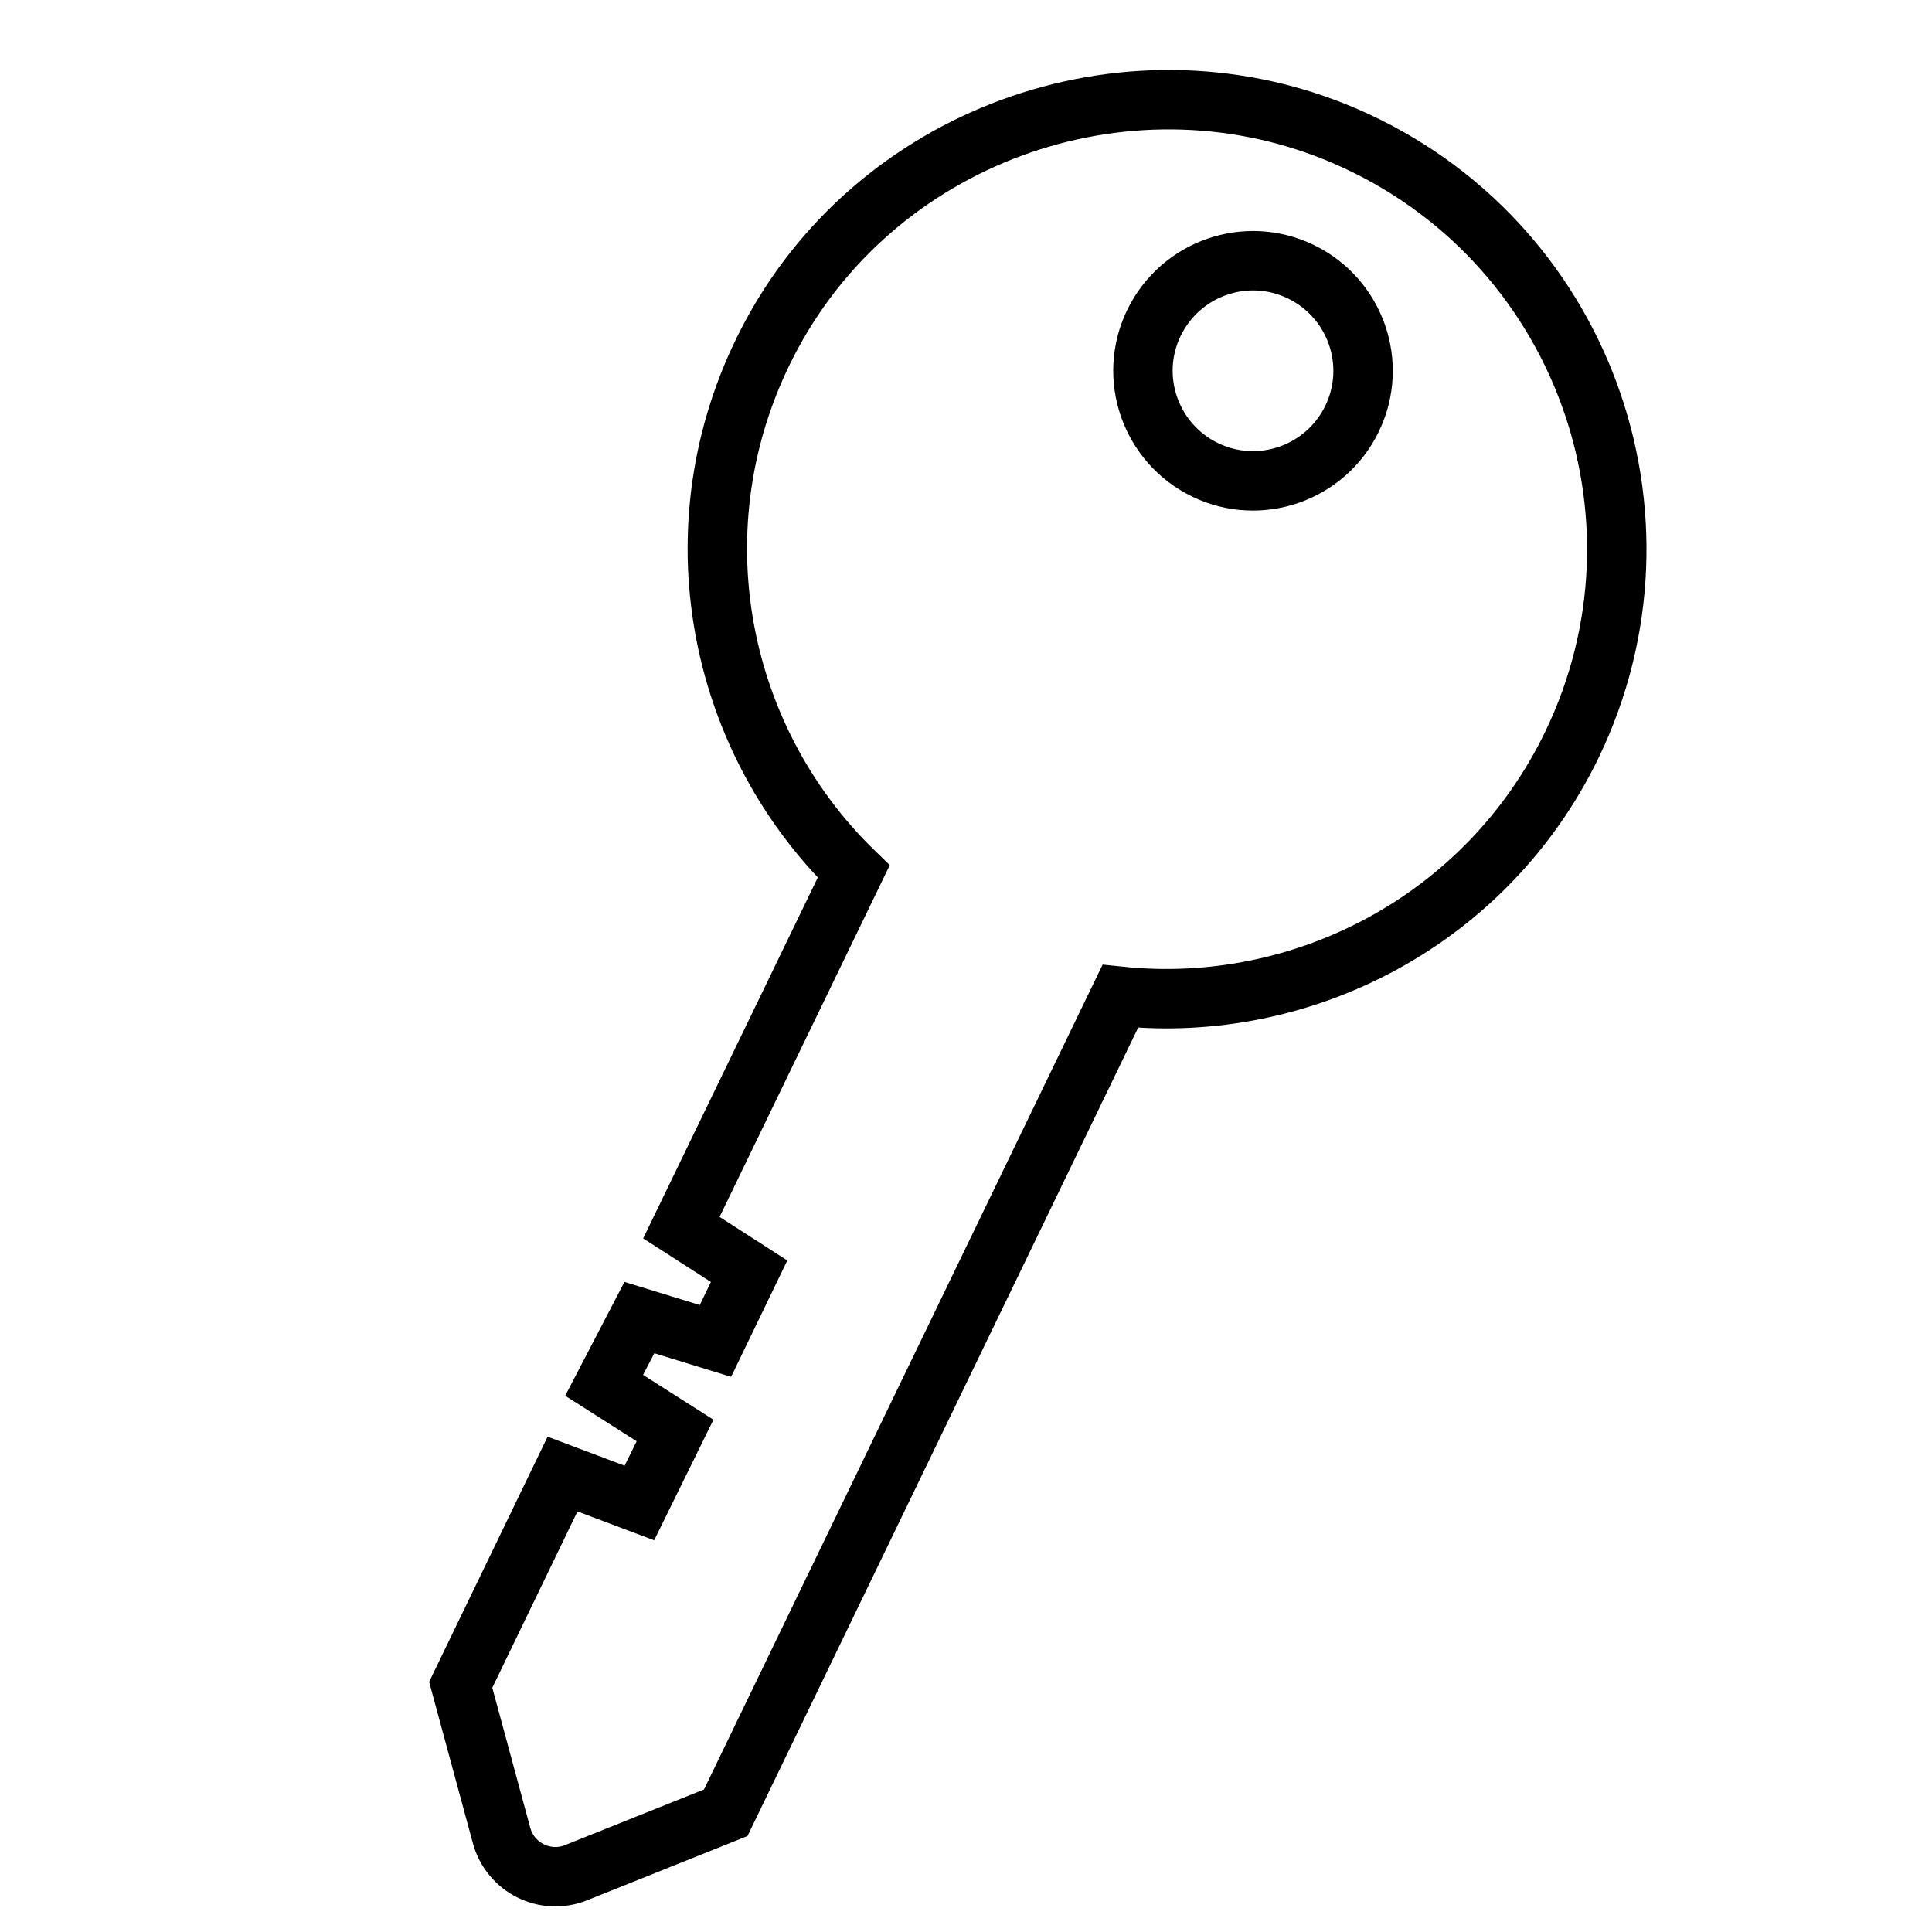
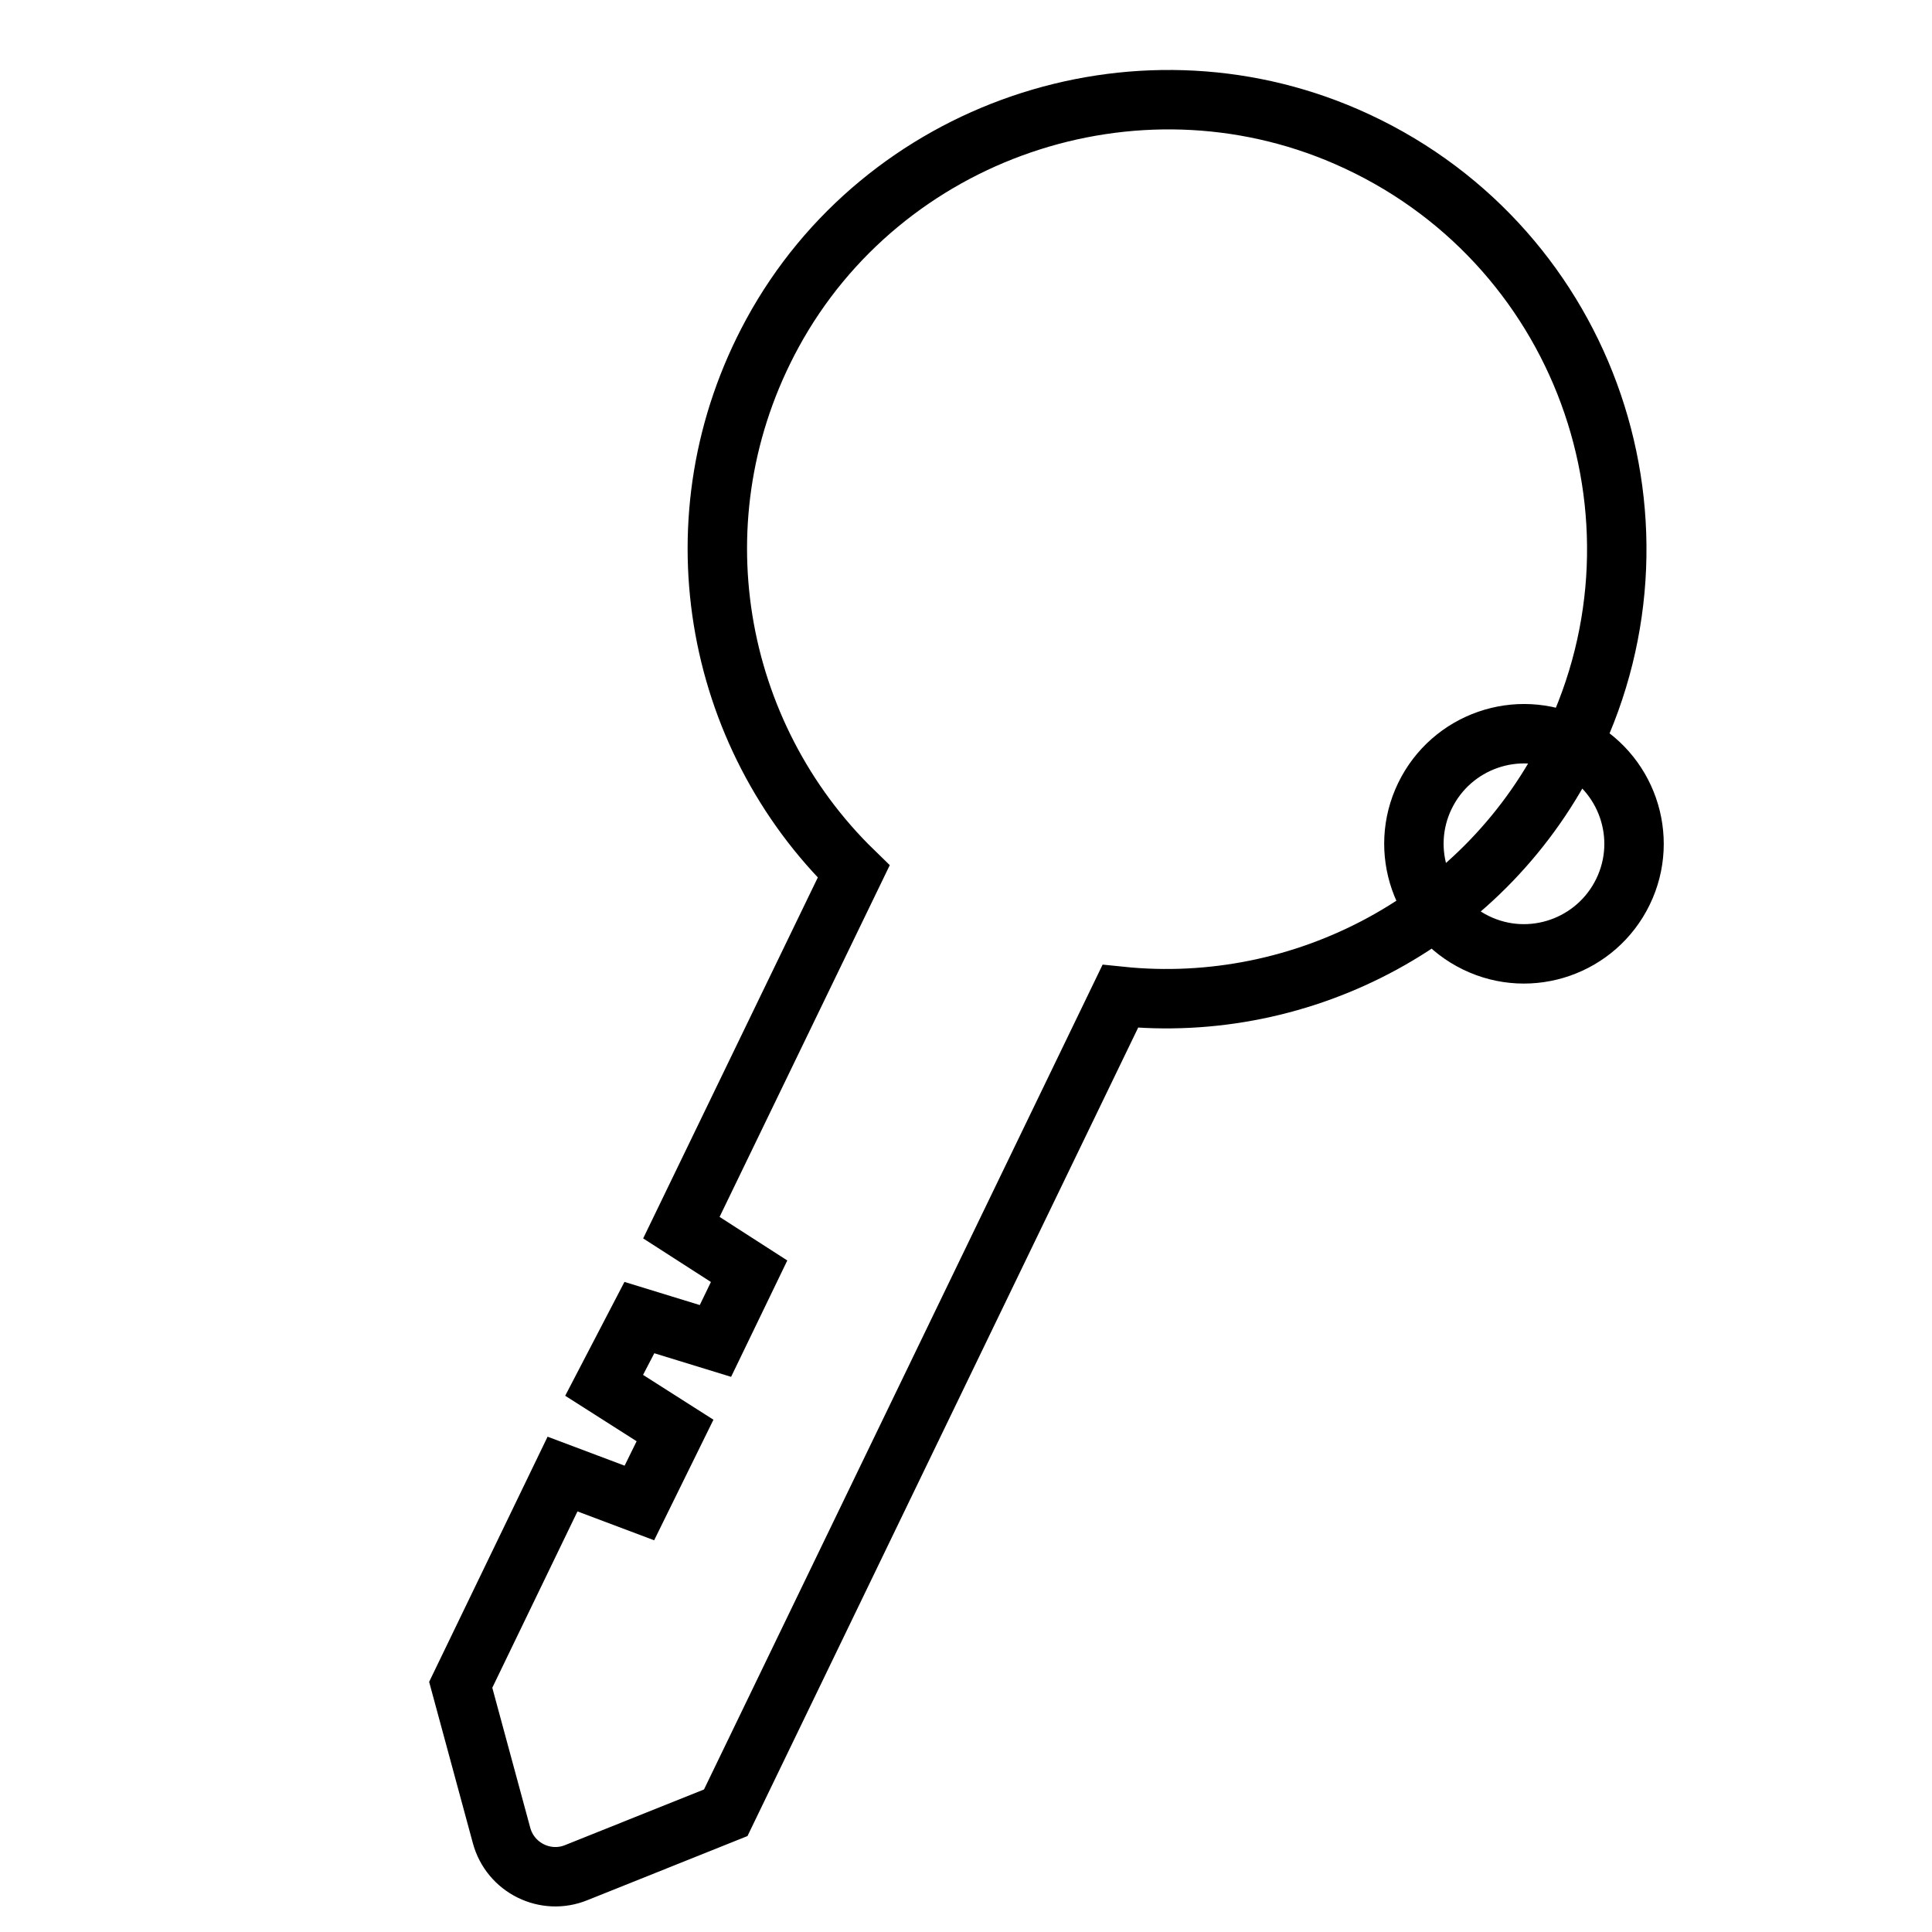
<svg xmlns="http://www.w3.org/2000/svg" id="_レイヤー_2" viewBox="0 0 48.77 48.77">
  <defs>
    <style>.cls-1{stroke:#000;stroke-miterlimit:10;stroke-width:1.5px;}.cls-1,.cls-2{fill:none;}</style>
  </defs>
  <g id="_レイヤー_1-2">
-     <path class="cls-1" d="m39.68,18.8c2.79-5.78.25-12.76-5.69-15.35-5.35-2.33-11.7-.16-14.49,4.96-2.52,4.63-1.49,10.15,2.05,13.59l-4.35,8.99,1.71,1.1-.85,1.76-1.92-.59-.89,1.71,1.79,1.14-.9,1.83-1.94-.73-2.57,5.32,1.03,3.8c.22.82,1.11,1.26,1.89.94l3.77-1.51,9.96-20.61c4.62.48,9.26-1.93,11.4-6.35Zm-6.84-11.94c1.38.67,1.96,2.33,1.29,3.71s-2.33,1.96-3.71,1.29-1.96-2.33-1.29-3.71,2.33-1.96,3.71-1.29Z" />
-     <rect class="cls-2" width="48.77" height="48.77" />
+     <path class="cls-1" d="m39.68,18.8c2.79-5.78.25-12.76-5.69-15.35-5.35-2.33-11.7-.16-14.49,4.96-2.52,4.63-1.49,10.15,2.05,13.59l-4.35,8.99,1.71,1.1-.85,1.76-1.92-.59-.89,1.71,1.79,1.14-.9,1.83-1.94-.73-2.57,5.32,1.03,3.8c.22.82,1.11,1.26,1.89.94l3.77-1.51,9.96-20.61c4.62.48,9.26-1.93,11.4-6.35Zc1.38.67,1.96,2.33,1.29,3.71s-2.33,1.96-3.71,1.29-1.96-2.33-1.29-3.71,2.33-1.96,3.71-1.29Z" />
  </g>
</svg>